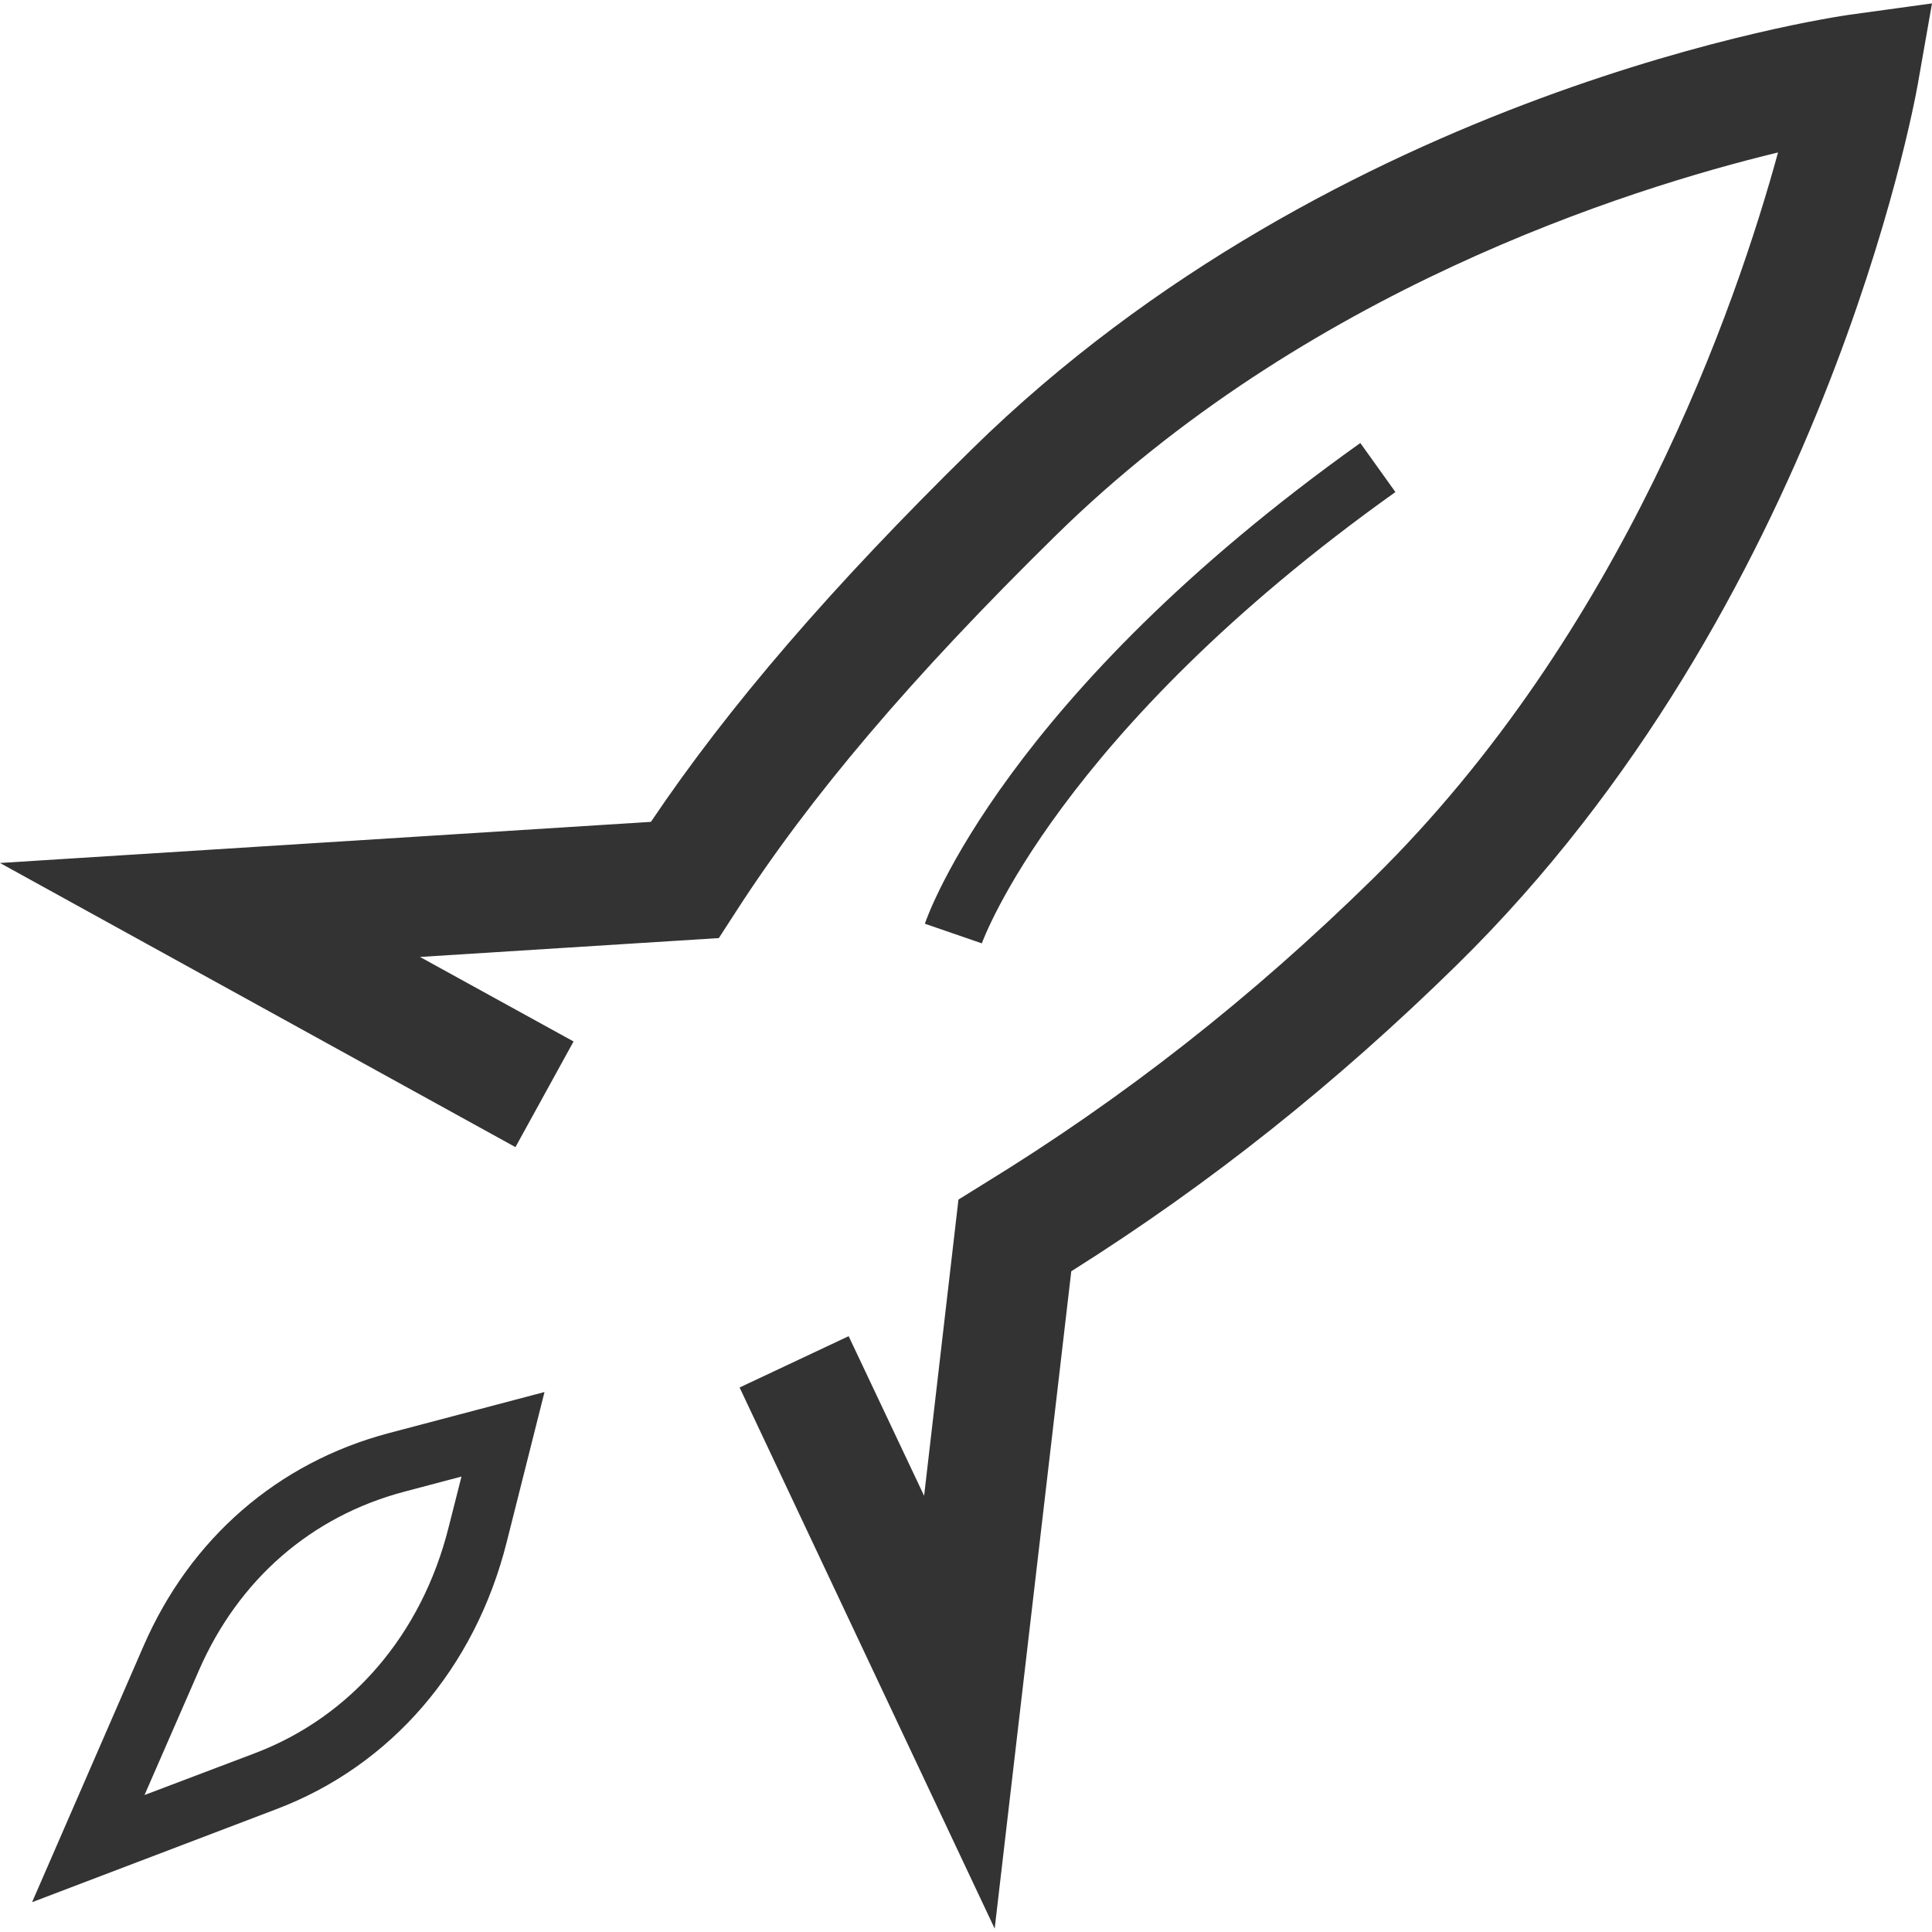
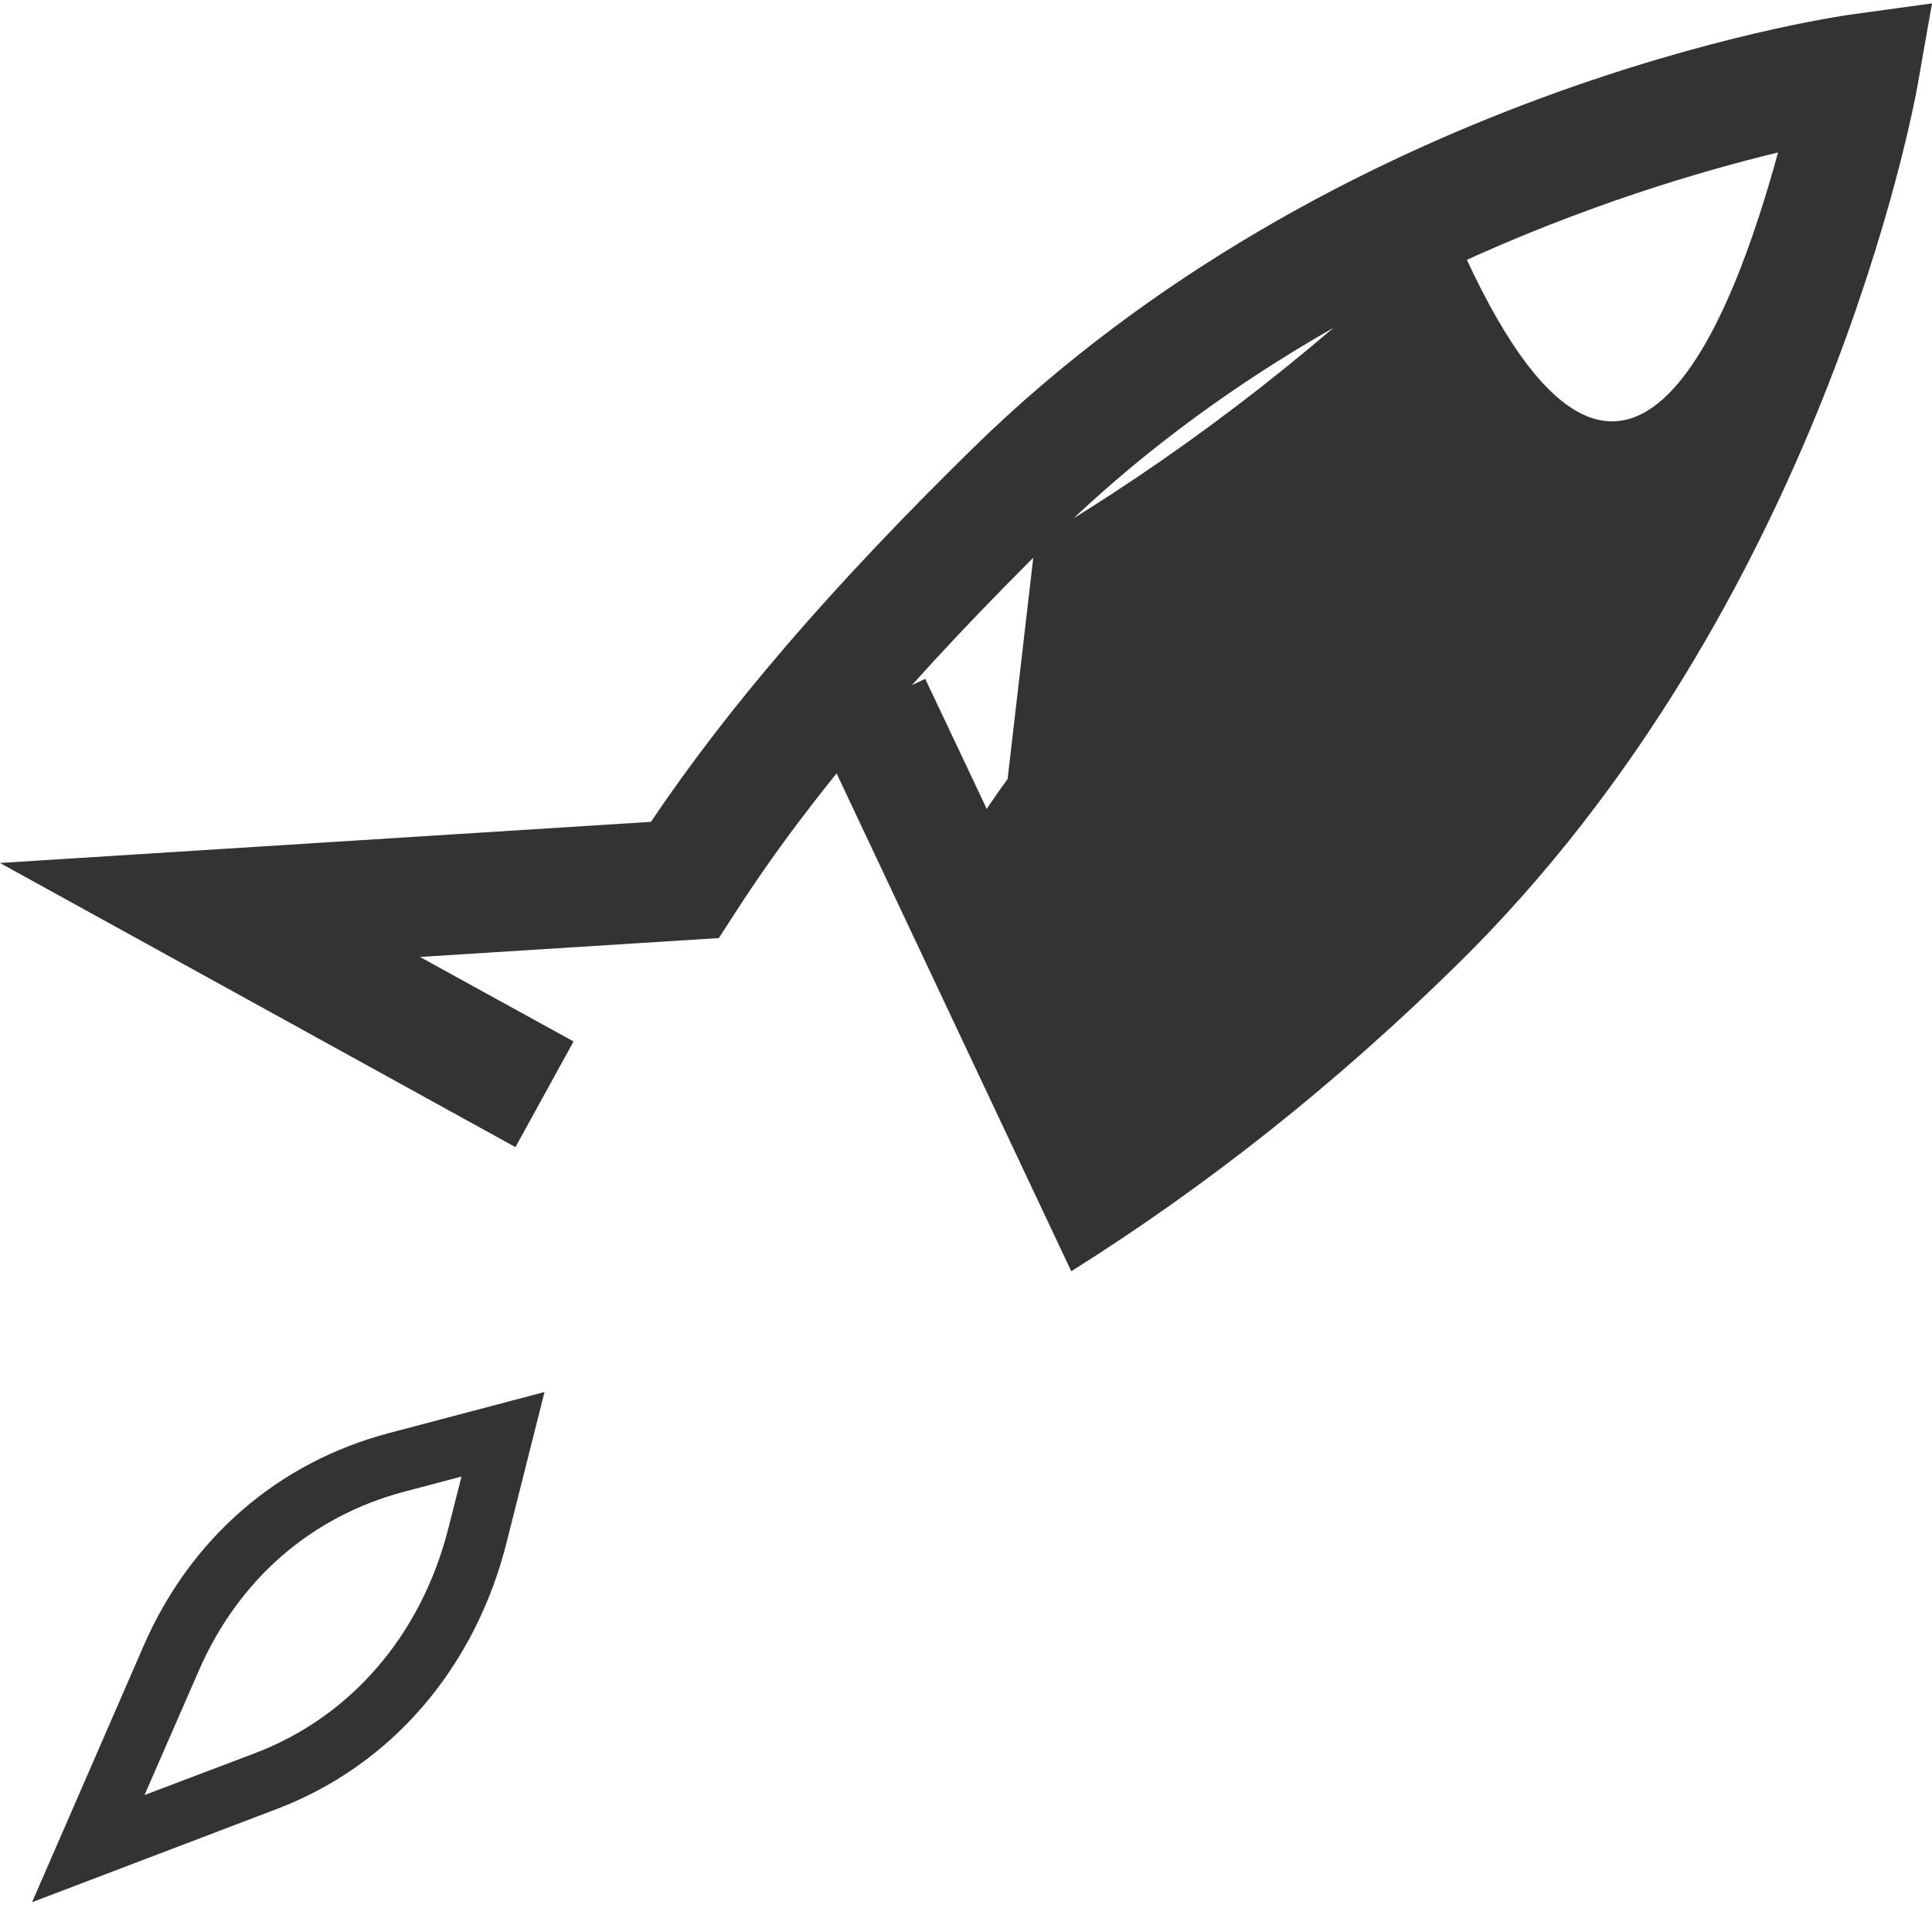
<svg xmlns="http://www.w3.org/2000/svg" version="1.1" id="Capa_1" x="0px" y="0px" viewBox="0 0 512 512" style="enable-background:new 0 0 512 512;" xml:space="preserve">
  <style type="text/css">
	.st0{fill:#333333;}
</style>
-   <path class="st0" d="M122.3,391.3l-15.1,4c-24.7,6.5-44,23.3-54.5,47.4l-14.4,33l29.3-11.1c25.5-9.7,44.2-31.5,51.3-59.9  L122.3,391.3z M144.3,368.9l-10,39.7c-8.4,33.5-30.7,59.4-61.2,70.9L8.5,504.1L38,436.3c12.4-28.6,35.6-48.7,65-56.5L144.3,368.9z   M360.5,117.4l9.3,13C280.5,194,260.4,249.4,260.2,250l-15.1-5.2C245.9,242.3,266.6,184.3,360.5,117.4 M512,0.9l-3.8,21.6  c-1,5.6-25.3,138.1-122,233.1c-32.1,31.5-65.6,58.2-102.3,81.3l-20.3,174.2l-67.6-143.4l28.9-13.6l20,42.3l9.1-78.5l6.6-4.1  c37.2-22.8,71-49.3,103.3-81C430.1,167.7,460,81.3,471.2,40.4c-40.5,9.8-125.5,36.8-191.3,101.4c-38.3,37.6-65.3,69.4-85,100  l-4.4,6.8l-79.2,5l40.7,22.4l-15.4,28L0,228.7l172.5-10.9c20.6-30.6,47.8-62.2,85-98.7C354.4,23.9,484.7,4.7,490.2,3.9L512,0.9z" />
+   <path class="st0" d="M122.3,391.3l-15.1,4c-24.7,6.5-44,23.3-54.5,47.4l-14.4,33l29.3-11.1c25.5-9.7,44.2-31.5,51.3-59.9  L122.3,391.3z M144.3,368.9l-10,39.7c-8.4,33.5-30.7,59.4-61.2,70.9L8.5,504.1L38,436.3c12.4-28.6,35.6-48.7,65-56.5L144.3,368.9z   M360.5,117.4l9.3,13C280.5,194,260.4,249.4,260.2,250l-15.1-5.2C245.9,242.3,266.6,184.3,360.5,117.4 M512,0.9l-3.8,21.6  c-1,5.6-25.3,138.1-122,233.1c-32.1,31.5-65.6,58.2-102.3,81.3l-67.6-143.4l28.9-13.6l20,42.3l9.1-78.5l6.6-4.1  c37.2-22.8,71-49.3,103.3-81C430.1,167.7,460,81.3,471.2,40.4c-40.5,9.8-125.5,36.8-191.3,101.4c-38.3,37.6-65.3,69.4-85,100  l-4.4,6.8l-79.2,5l40.7,22.4l-15.4,28L0,228.7l172.5-10.9c20.6-30.6,47.8-62.2,85-98.7C354.4,23.9,484.7,4.7,490.2,3.9L512,0.9z" />
</svg>